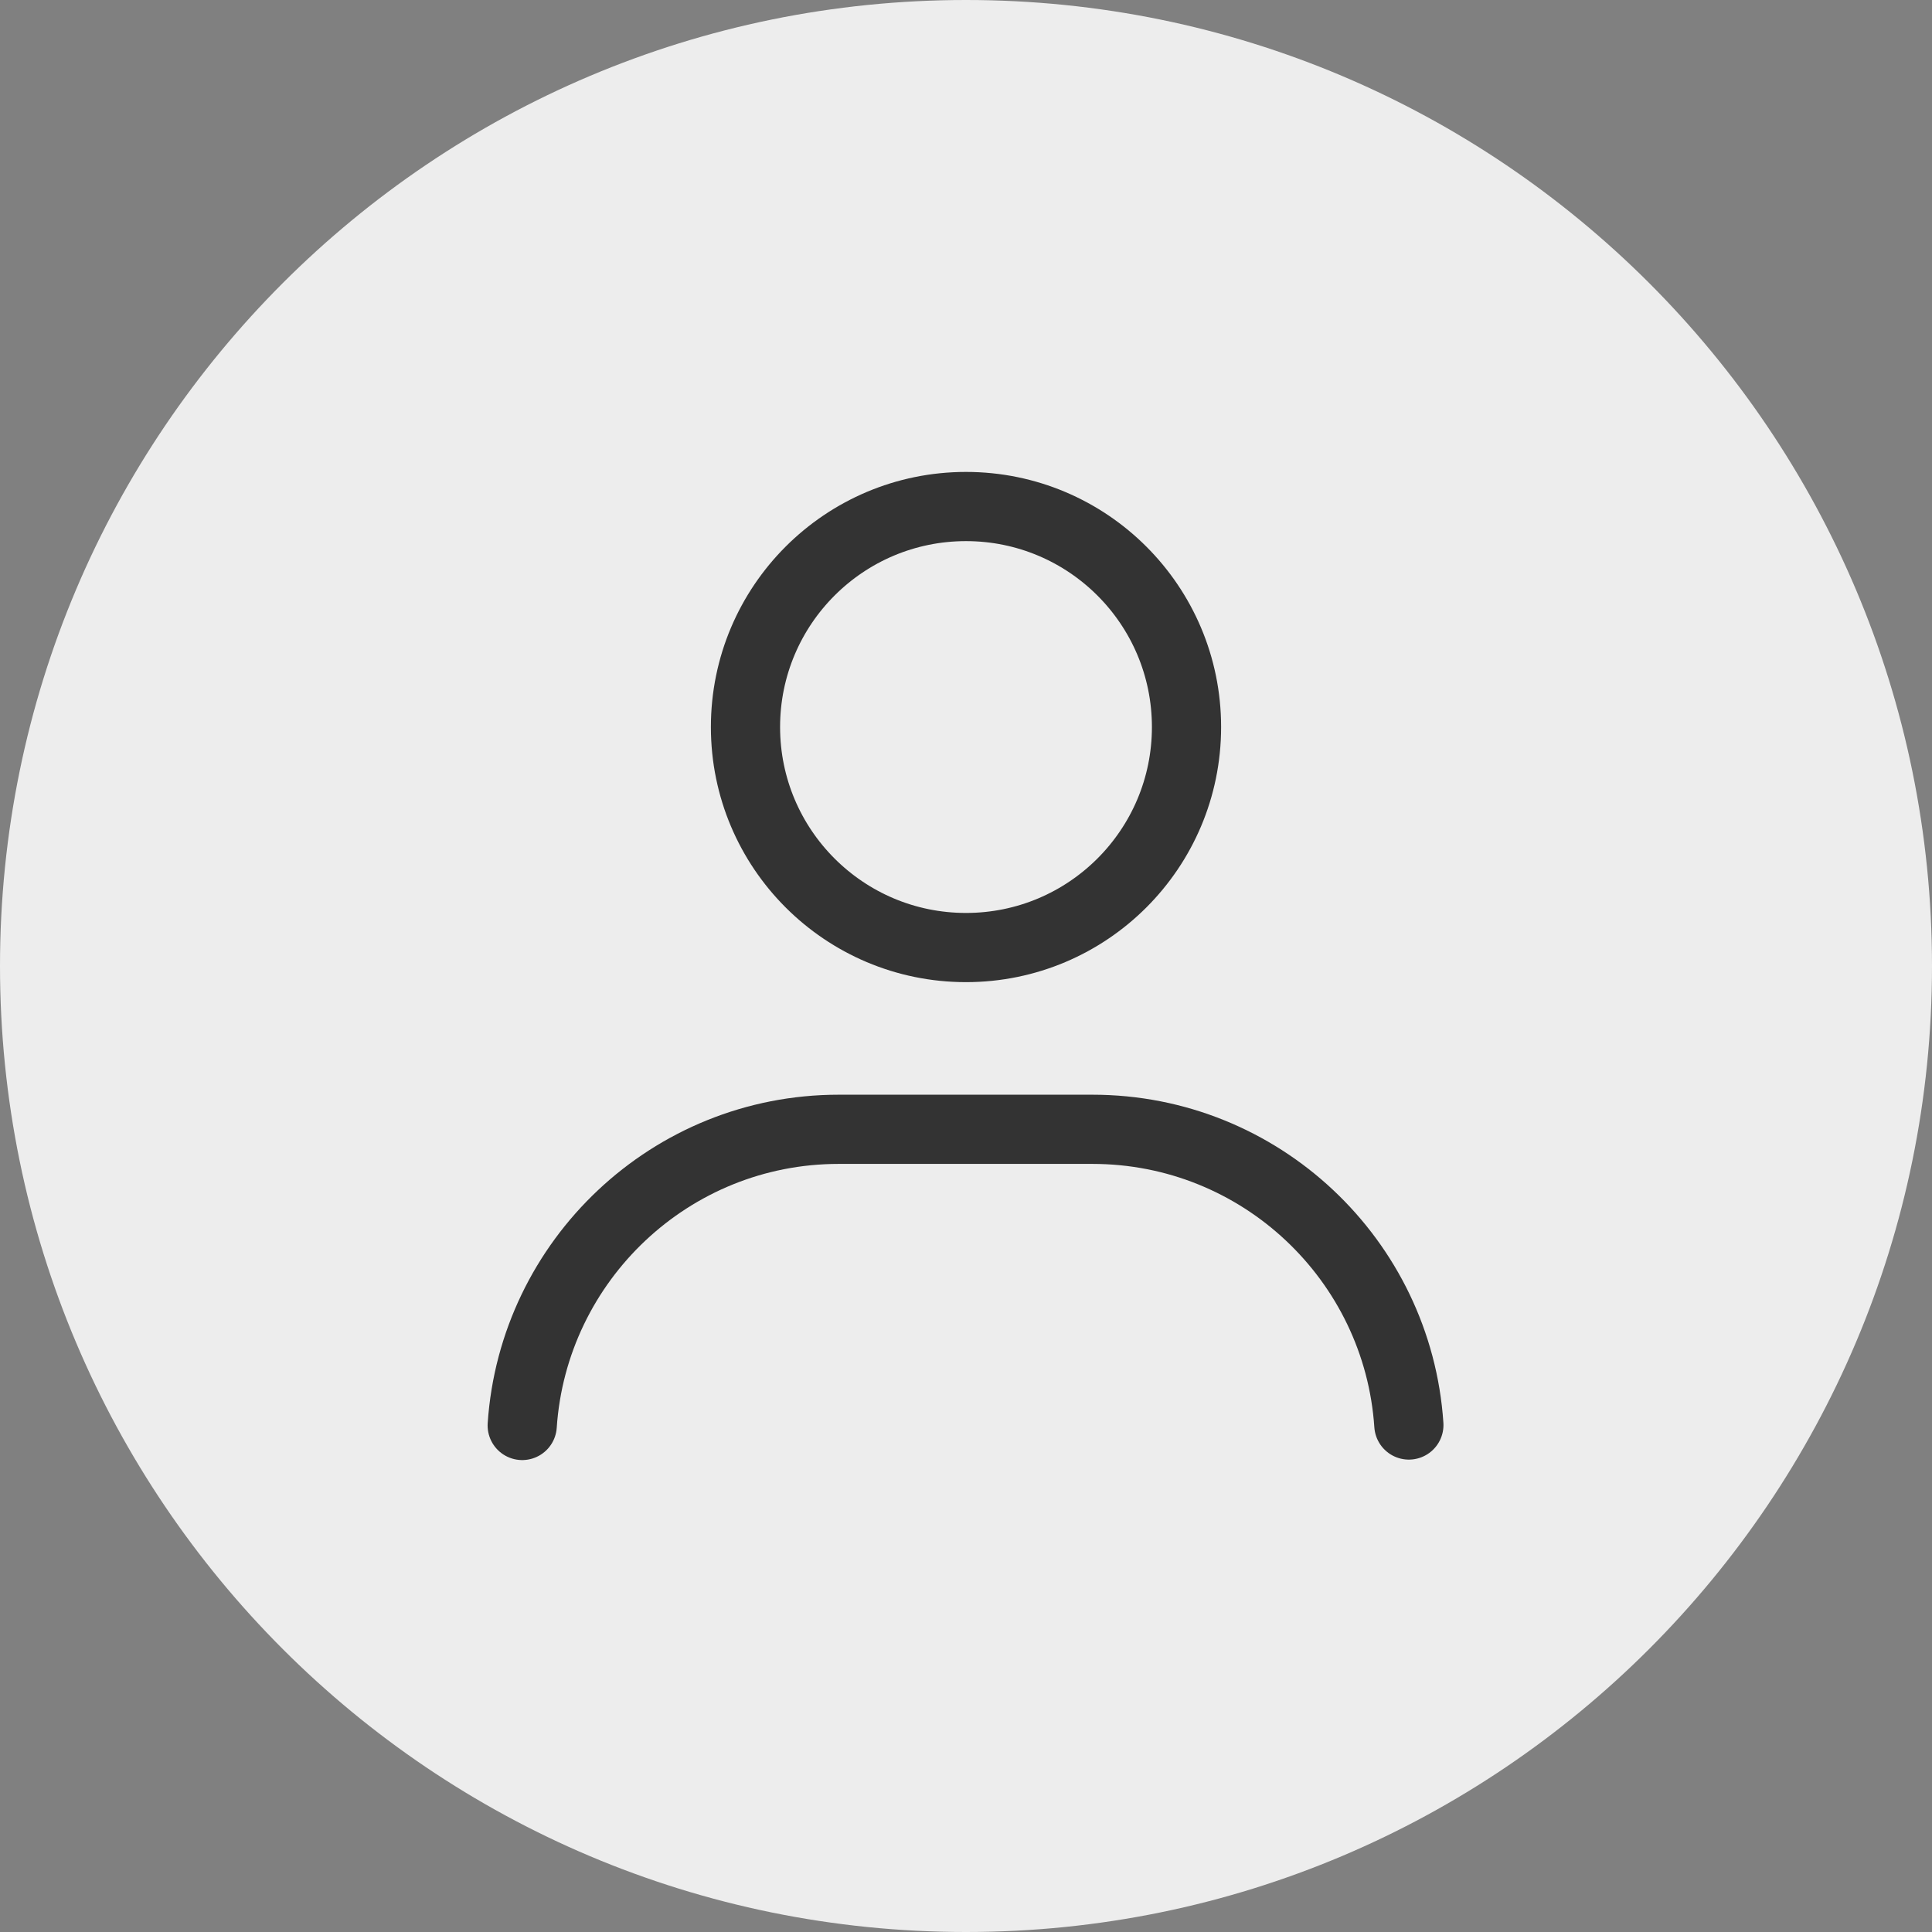
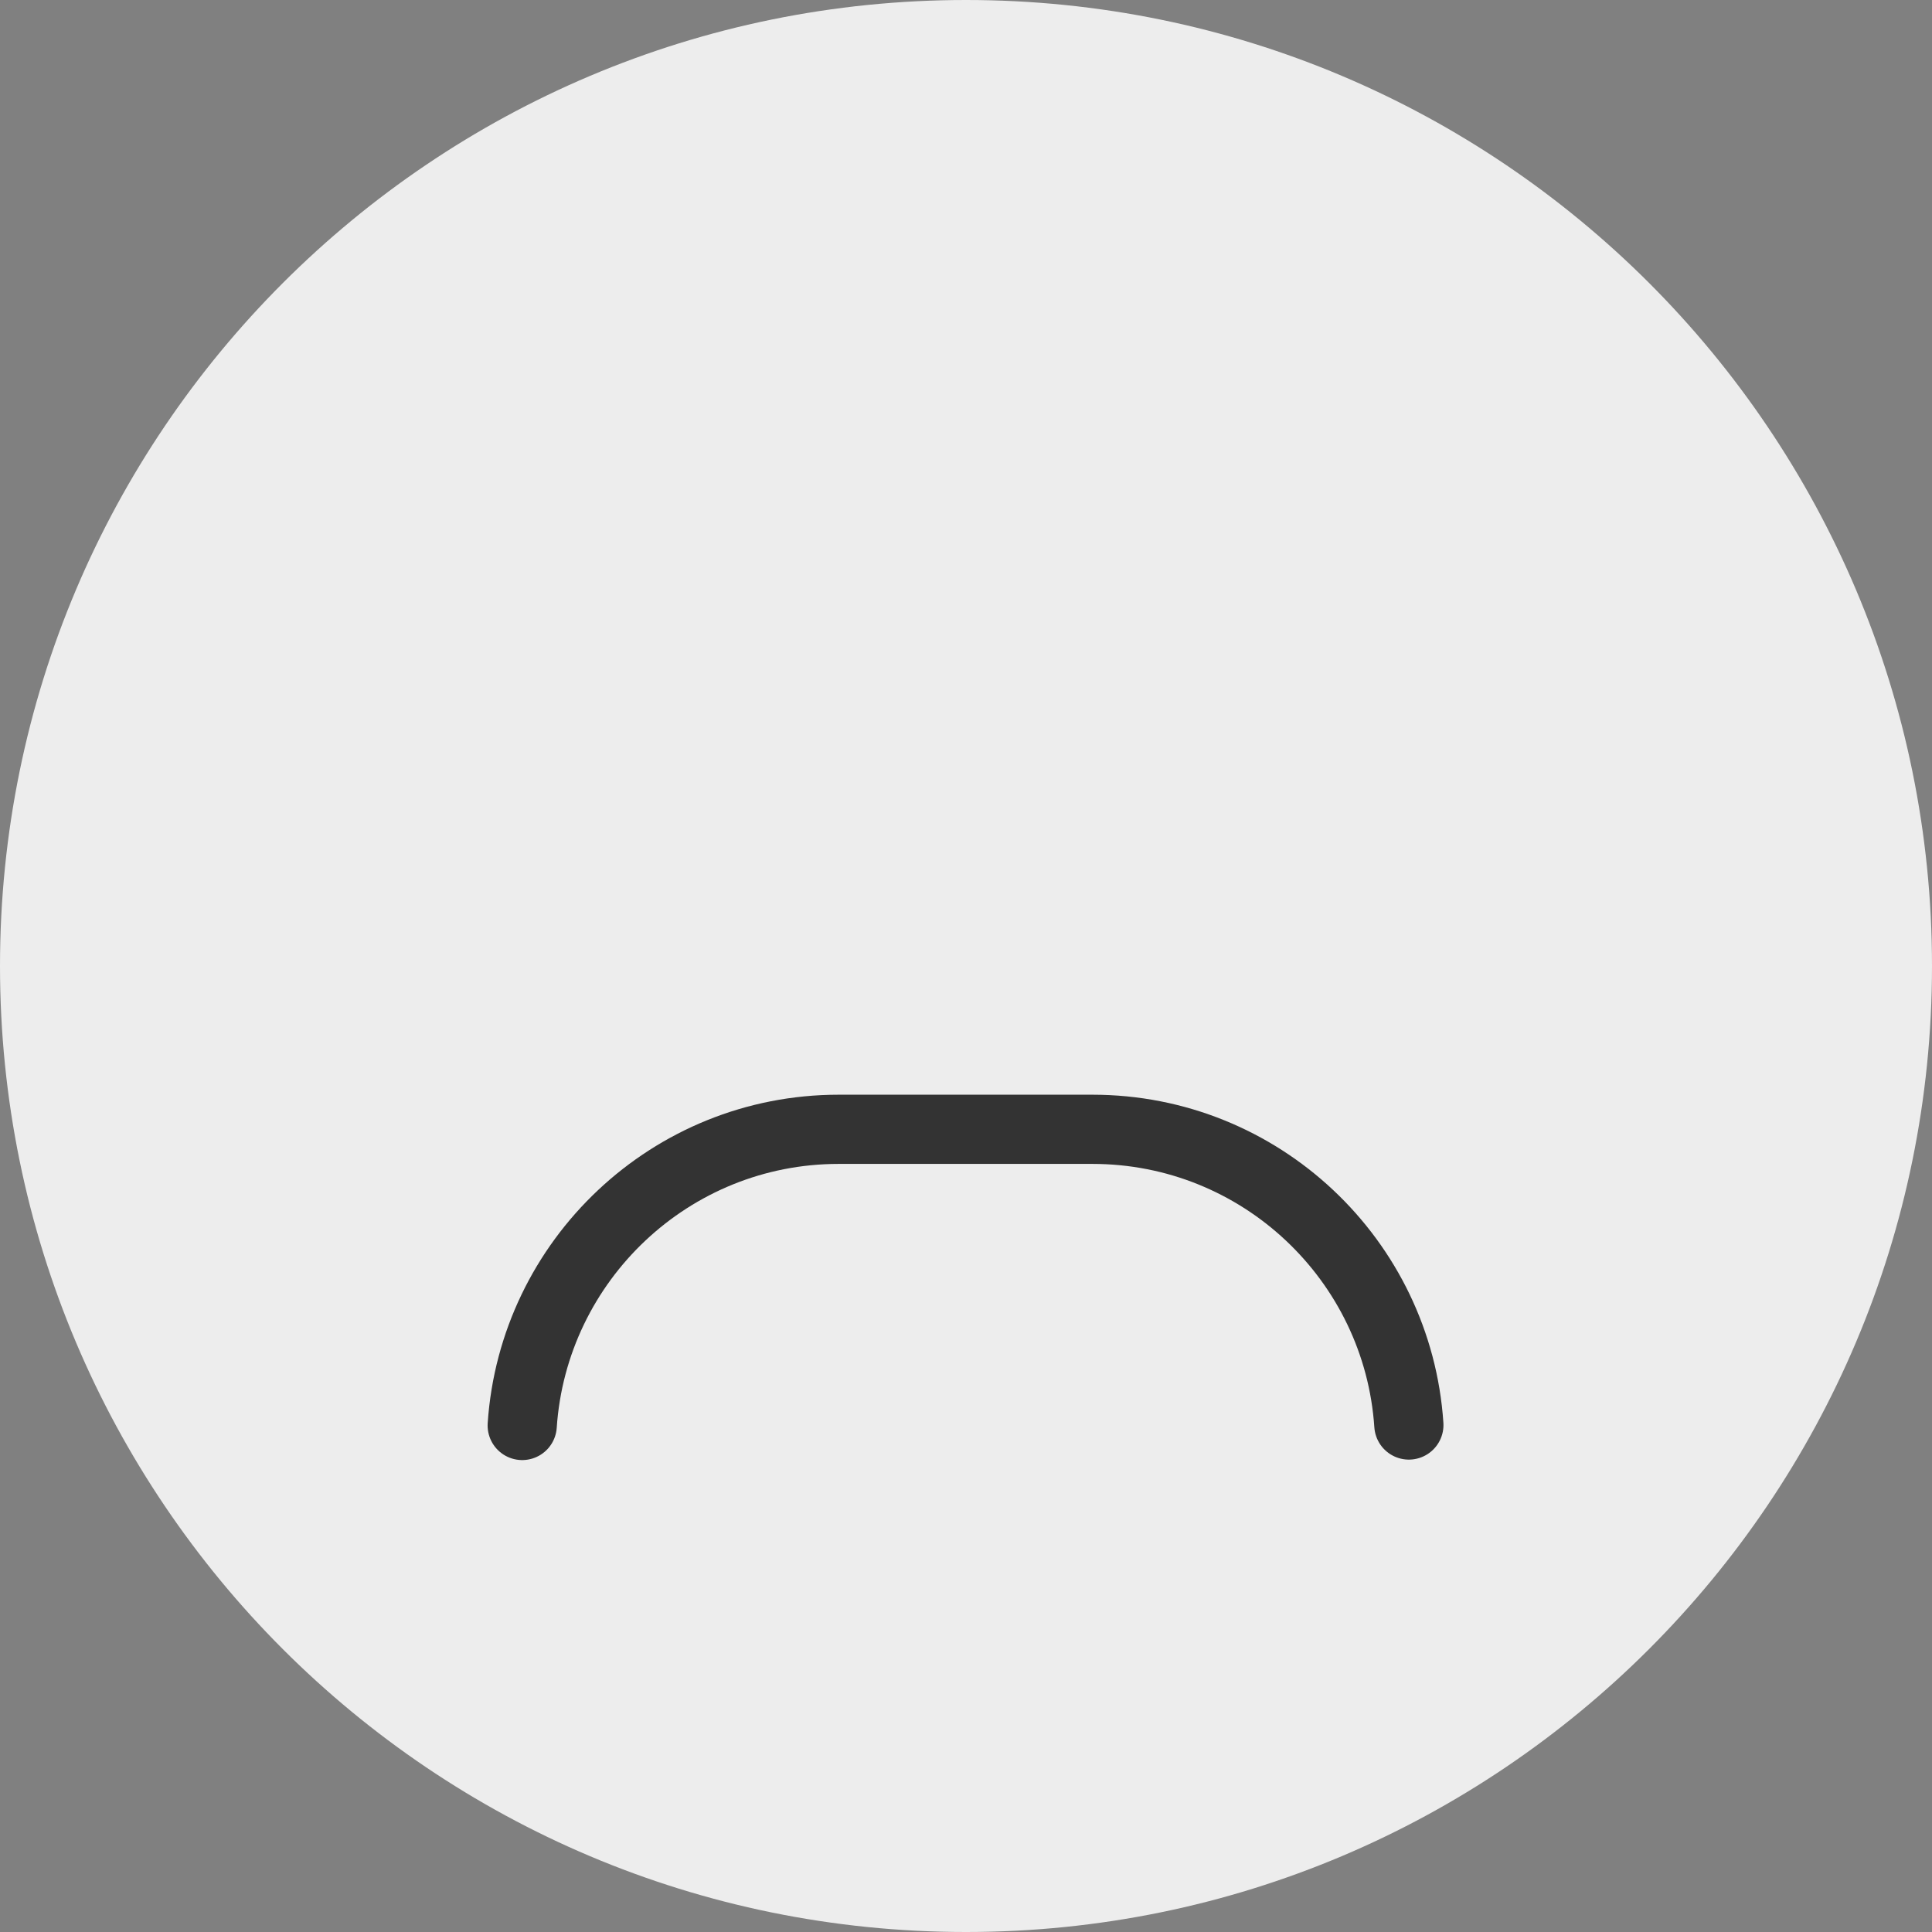
<svg xmlns="http://www.w3.org/2000/svg" id="_图层_2" data-name="图层 2" viewBox="0 0 41.88 41.88">
  <rect x="0" y="0" width="41.88" height="41.88" fill="#808080" stroke="none" />
  <defs>
    <style>
      .cls-1 {
        stroke-linecap: round;
      }

      .cls-1, .cls-2 {
        fill: none;
        stroke: #333;
        stroke-linejoin: round;
        stroke-width: 1.5px;
      }

      .cls-3 {
        fill: #ededed;
        stroke-width: 0px;
      }
    </style>
  </defs>
  <g id="_图层_1-2" data-name="图层 1">
    <g>
      <path class="cls-3" d="m20.94,41.88c11.56,0,20.94-9.37,20.94-20.94S32.5,0,20.94,0,0,9.37,0,20.94s9.37,20.94,20.94,20.94Z" />
      <g>
-         <path class="cls-2" d="m20.94,20.54c2.64,0,4.78-2.14,4.78-4.78s-2.14-4.78-4.78-4.78-4.78,2.14-4.78,4.78,2.14,4.78,4.78,4.78Z" />
        <path class="cls-1" d="m11.32,30.9c.24-3.58,3.22-6.42,6.86-6.42h5.5c3.64,0,6.62,2.83,6.86,6.41" />
      </g>
    </g>
  </g>
</svg>